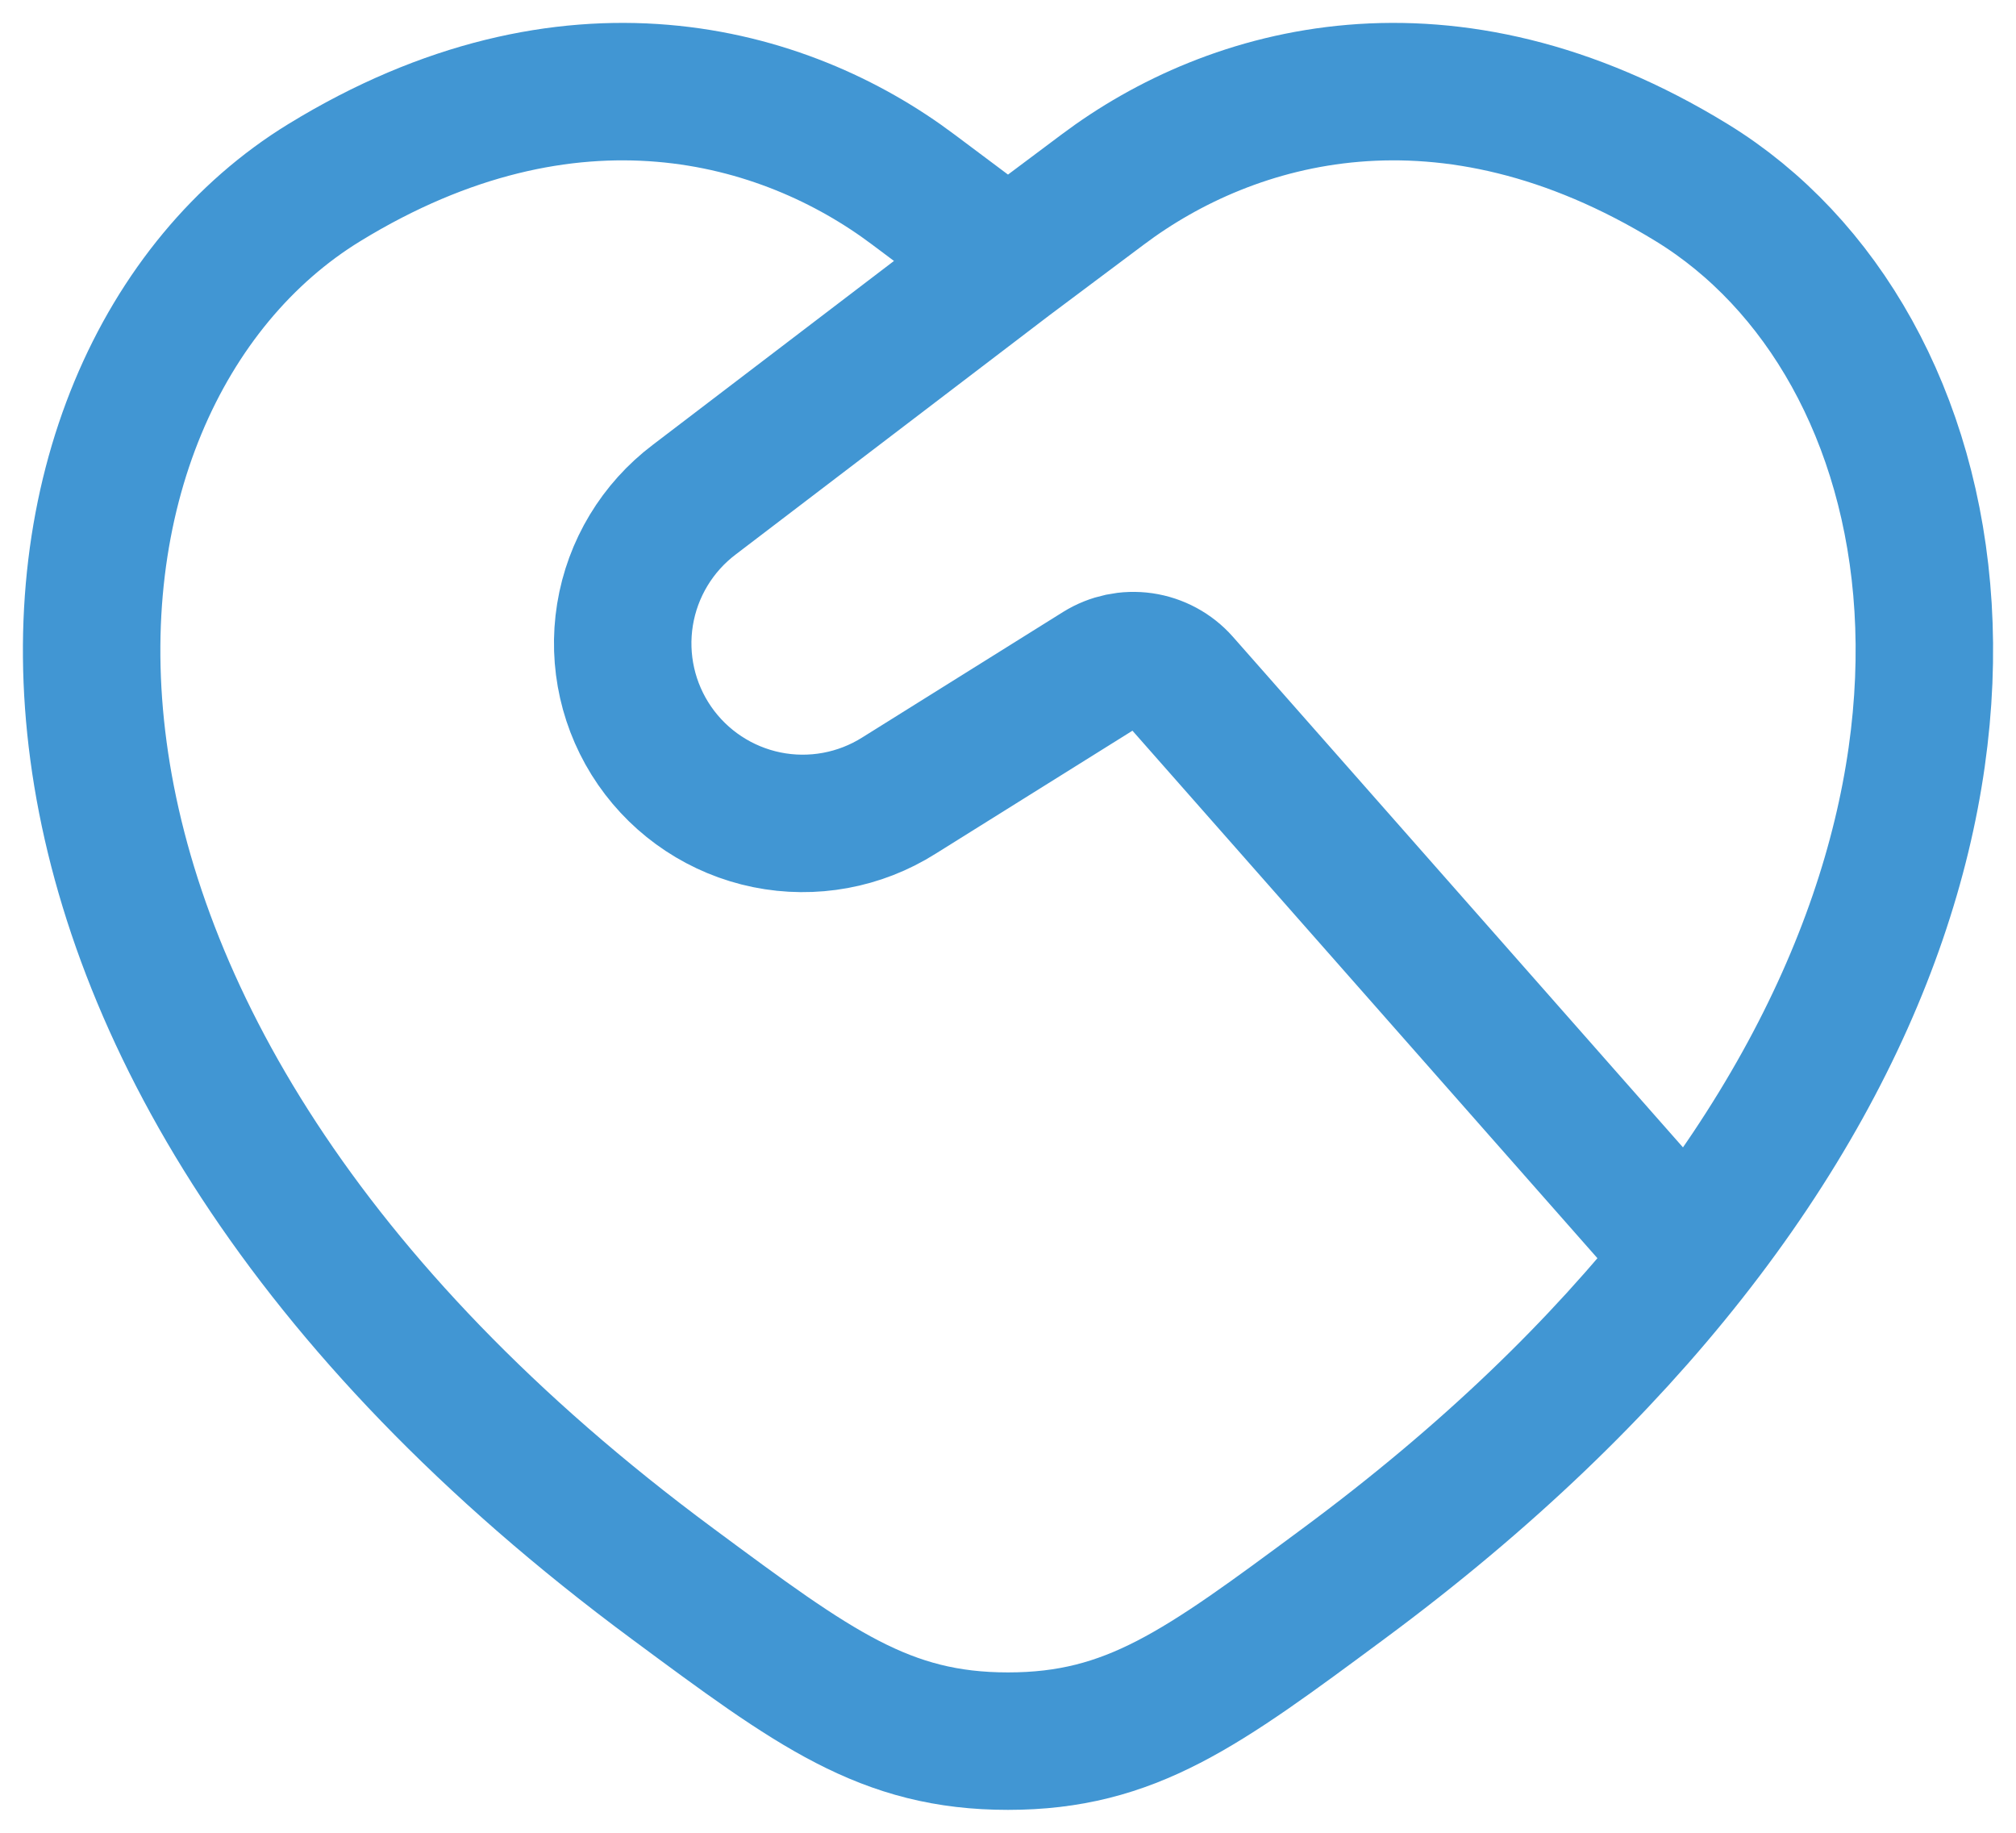
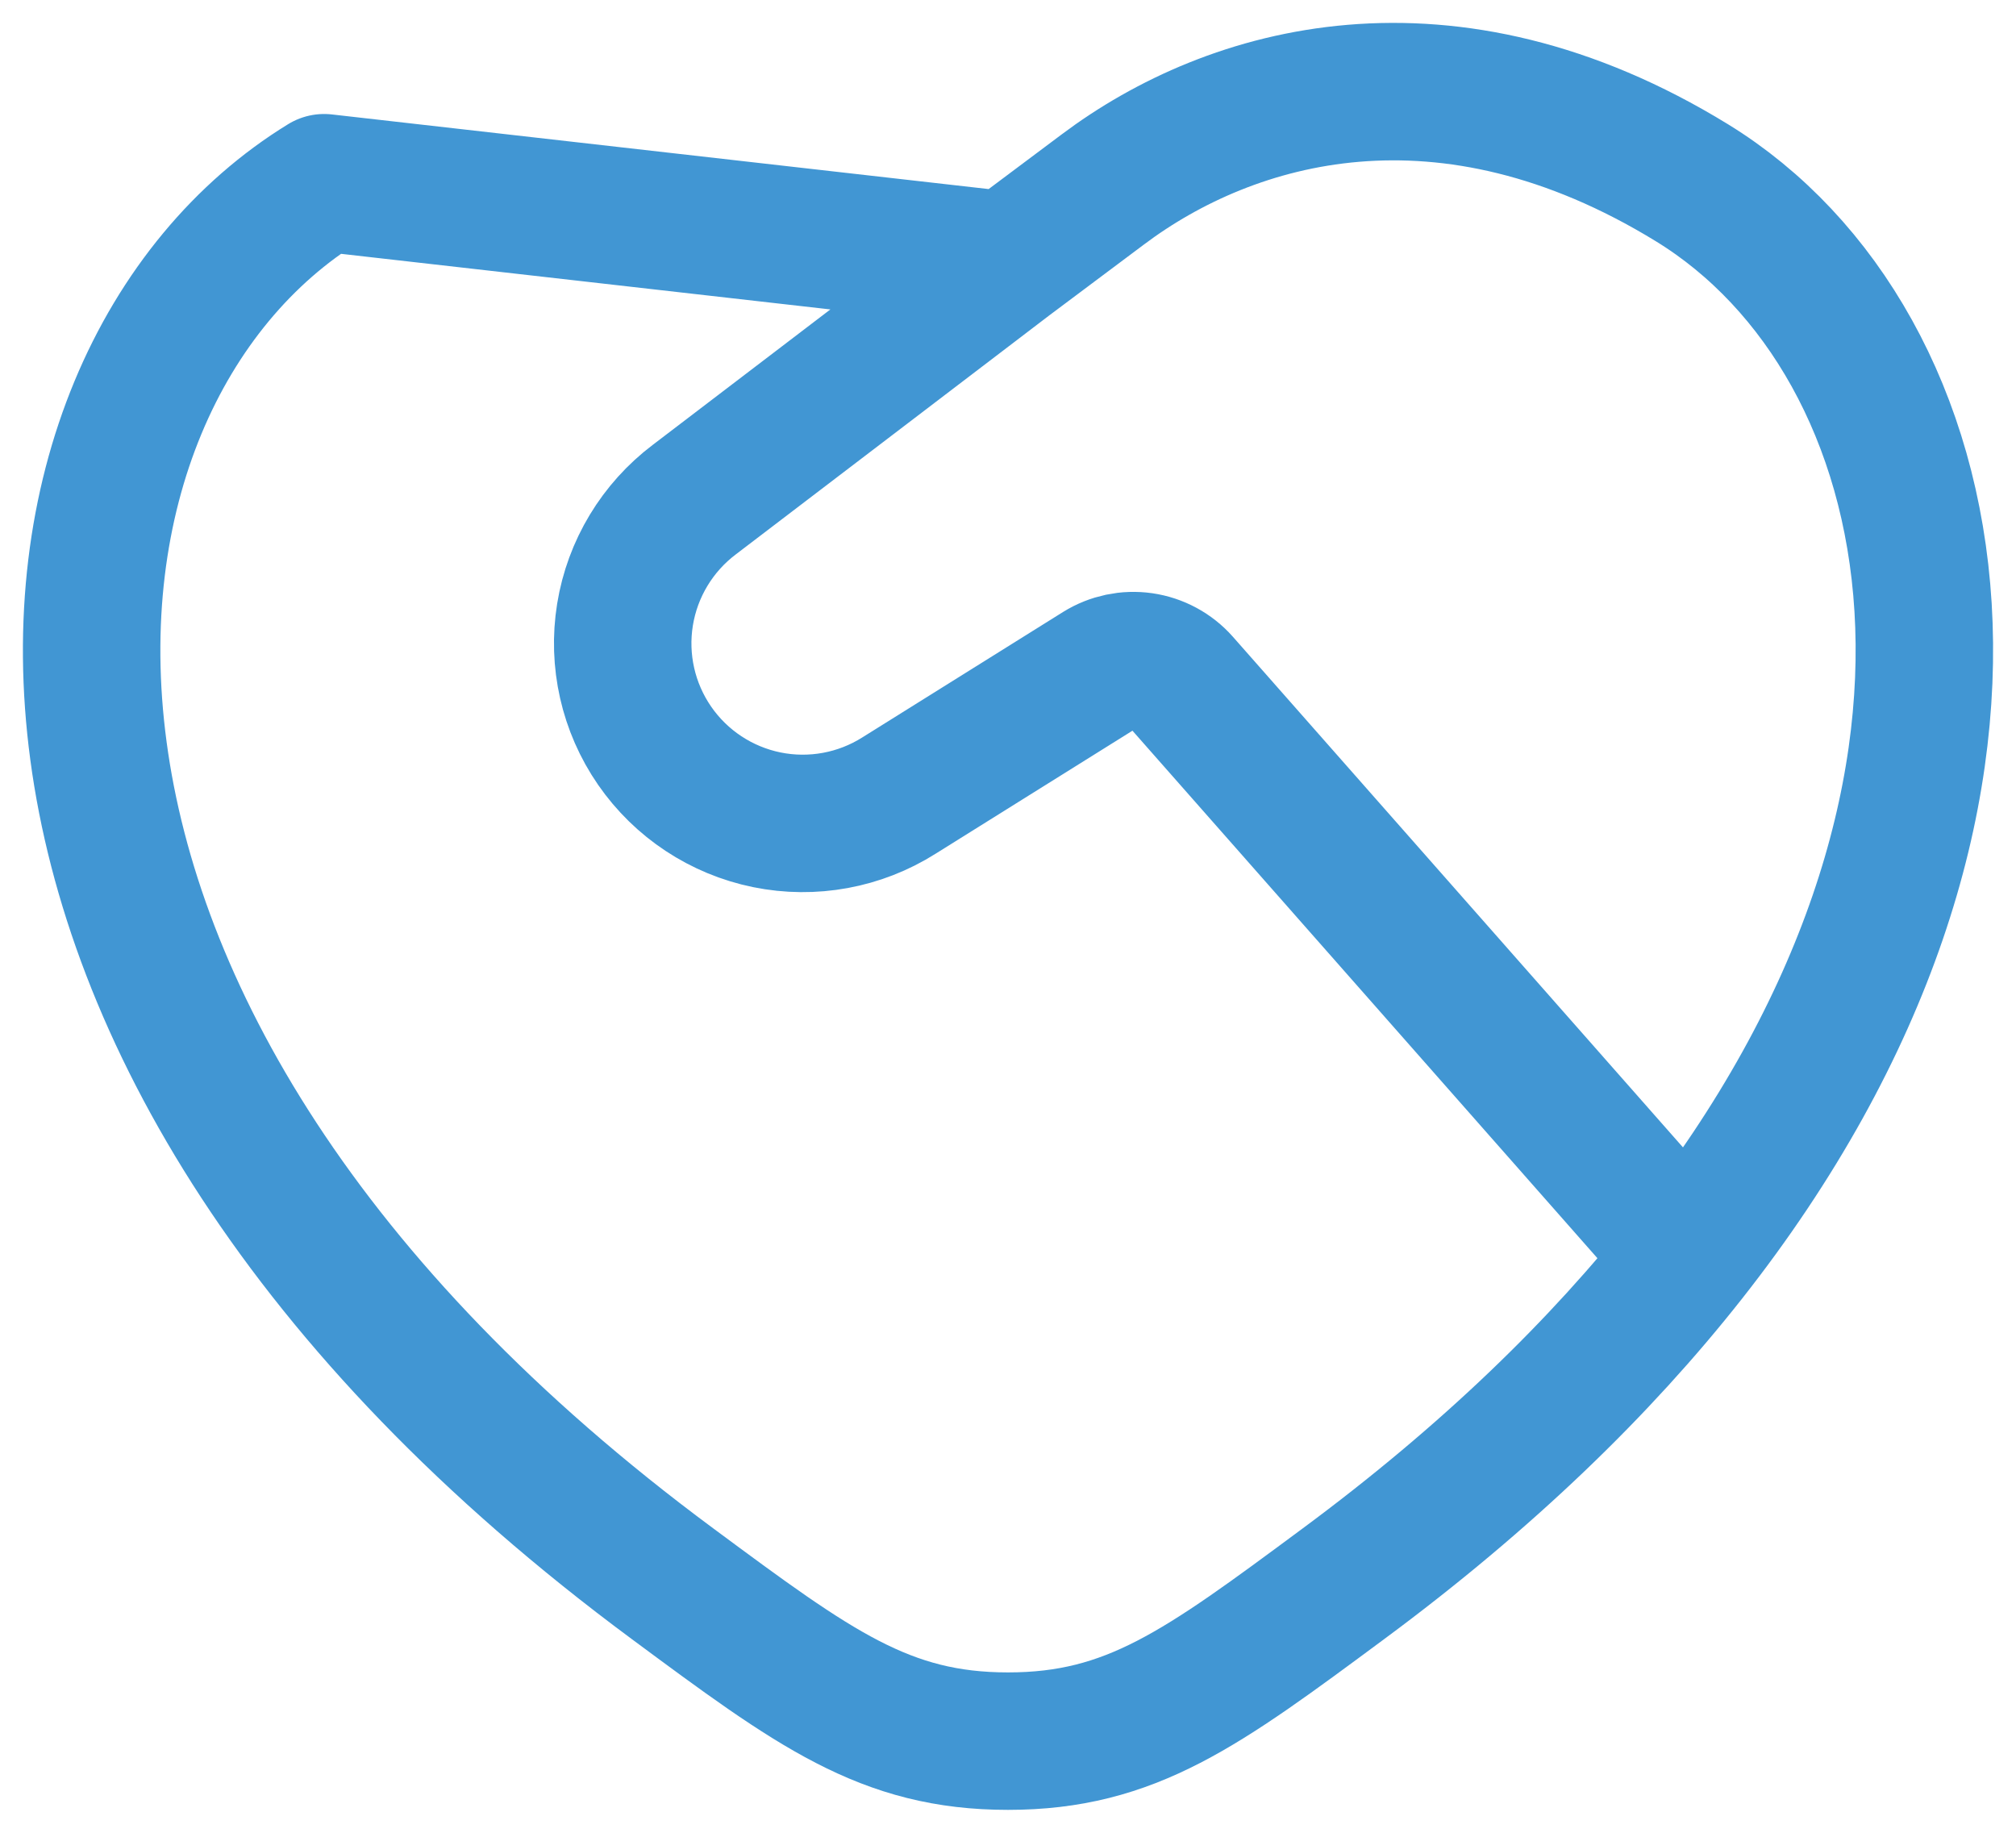
<svg xmlns="http://www.w3.org/2000/svg" width="44" height="40" viewBox="0 0 44 40" fill="none">
-   <path d="M36.834 27.426C44.736 17.406 42.602 7.47 36.926 3.988C31.562 0.698 26.88 2.024 24.068 4.136L22 5.684M36.834 27.426C34.938 29.832 32.464 32.24 29.32 34.566C26.23 36.856 24.684 38 22 38C19.316 38 17.772 36.856 14.68 34.566C-1.556 22.55 0.036 8.306 7.074 3.988C12.438 0.698 17.12 2.024 19.932 4.136L22 5.684M36.834 27.426L25.784 14.89C25.565 14.642 25.264 14.48 24.937 14.432C24.609 14.385 24.275 14.455 23.994 14.63L19.622 17.362C18.765 17.904 17.731 18.094 16.737 17.892C15.742 17.689 14.865 17.11 14.288 16.276C13.711 15.441 13.479 14.416 13.641 13.414C13.803 12.413 14.346 11.513 15.156 10.902L22 5.684" stroke="#4196D3" stroke-width="3" stroke-linecap="round" stroke-linejoin="round" />
+   <path d="M36.834 27.426C44.736 17.406 42.602 7.47 36.926 3.988C31.562 0.698 26.88 2.024 24.068 4.136L22 5.684M36.834 27.426C34.938 29.832 32.464 32.24 29.32 34.566C26.23 36.856 24.684 38 22 38C19.316 38 17.772 36.856 14.68 34.566C-1.556 22.55 0.036 8.306 7.074 3.988L22 5.684M36.834 27.426L25.784 14.89C25.565 14.642 25.264 14.48 24.937 14.432C24.609 14.385 24.275 14.455 23.994 14.63L19.622 17.362C18.765 17.904 17.731 18.094 16.737 17.892C15.742 17.689 14.865 17.11 14.288 16.276C13.711 15.441 13.479 14.416 13.641 13.414C13.803 12.413 14.346 11.513 15.156 10.902L22 5.684" stroke="#4196D3" stroke-width="3" stroke-linecap="round" stroke-linejoin="round" />
</svg>